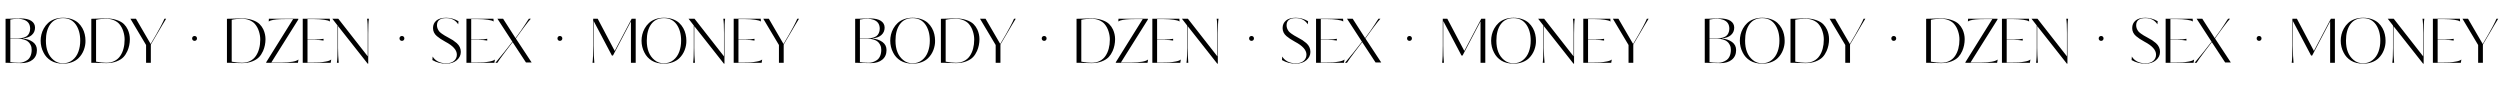
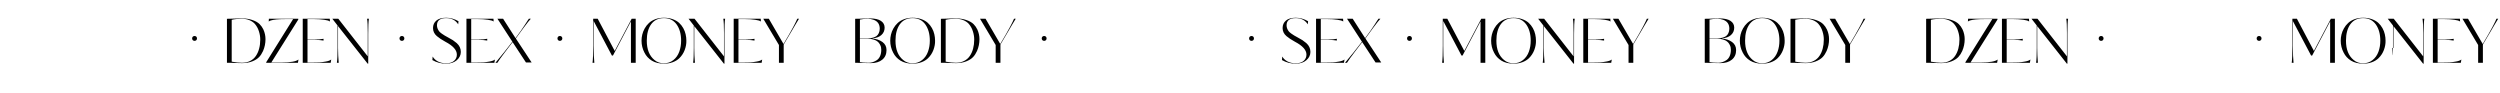
<svg xmlns="http://www.w3.org/2000/svg" width="4099" height="152" viewBox="0 0 4099 152" fill="none">
-   <path d="M49.427 47.1C49.427 39.7 46.027 34.8 39.227 32.4C36.094 31.333 33.094 30.8 30.227 30.8C25.094 30.8 20.66 31.233 16.927 32.1V62.8H31.527C33.86 62.8 36.327 62.4 38.927 61.6C40.794 61 42.494 60.2 44.027 59.2C45.56 58.133 46.827 56.533 47.827 54.4C48.894 52.2 49.427 49.767 49.427 47.1ZM51.927 81.7C51.927 80.233 51.794 78.8 51.527 77.4C51.26 76 50.627 74.433 49.627 72.7C48.694 70.9 47.427 69.367 45.827 68.1C44.294 66.767 42.094 65.667 39.227 64.8C36.36 63.867 33.027 63.4 29.227 63.4H16.927V101.8C20.194 102.533 25.06 102.9 31.527 102.9C35.927 102.9 40.26 101.5 44.527 98.7C46.794 97.233 48.594 95.033 49.927 92.1C51.26 89.1 51.927 85.633 51.927 81.7ZM13.127 103H9.127V30.8L15.427 30.7C17.227 30.7 20.194 30.6 24.327 30.4C29.794 30.267 32.727 30.2 33.127 30.2C41.394 30.2 47.494 31.567 51.427 34.3C55.427 36.967 57.427 40.667 57.427 45.4C57.427 50.267 55.627 54.3 52.027 57.5C48.494 60.633 43.627 62.433 37.427 62.9V63.2C43.894 63.733 49.394 65.633 53.927 68.9C58.327 72.167 60.527 76.567 60.527 82.1C60.527 88.767 58.227 94 53.627 97.8C49.027 101.6 42.827 103.5 35.027 103.5C33.627 103.5 29.927 103.433 23.927 103.3C19.327 103.1 15.727 103 13.127 103ZM140.145 66.7C140.278 71.633 139.378 76.7 137.445 81.9C135.512 87.033 132.578 91.533 128.645 95.4C125.845 98.133 122.245 100.333 117.845 102C113.445 103.6 108.612 104.4 103.345 104.4C95.412 104.333 88.778 102.667 83.445 99.4C78.112 96.067 74.112 91.7 71.445 86.3C68.245 80.233 66.645 73.7 66.645 66.7C66.645 63.367 67.045 60.033 67.845 56.7C68.645 53.3 69.978 49.933 71.845 46.6C73.712 43.267 76.012 40.333 78.745 37.8C81.478 35.2 84.945 33.1 89.145 31.5C93.412 29.9 98.145 29.1 103.345 29.1C108.612 29.1 113.378 29.867 117.645 31.4C121.912 32.933 125.412 34.933 128.145 37.4C130.878 39.867 133.178 42.767 135.045 46.1C136.912 49.433 138.212 52.8 138.945 56.2C139.745 59.6 140.145 63.1 140.145 66.7ZM131.545 66.7C131.545 55.833 129.078 46.933 124.145 40C119.145 33.133 112.212 29.7 103.345 29.7C94.345 29.7 87.412 33 82.545 39.6C77.678 46.267 75.245 55.3 75.245 66.7C75.245 80.967 79.445 91.533 87.845 98.4C92.112 102 97.278 103.8 103.345 103.8C109.212 103.8 114.345 102.067 118.745 98.6C123.212 95.067 126.478 90.433 128.545 84.7C130.545 79.167 131.545 73.167 131.545 66.7ZM204.313 65.1C204.38 60.767 203.68 56.267 202.213 51.6C200.813 46.933 198.58 42.8 195.513 39.2C193.246 36.667 190.28 34.633 186.613 33.1C183.013 31.567 179.013 30.8 174.613 30.8C167.546 30.8 161.846 31.367 157.513 32.5V101.1C163.713 102.3 169.313 102.9 174.313 102.9C179.446 102.9 183.946 101.9 187.813 99.9C191.746 97.9 194.88 95.133 197.213 91.6C199.613 88.067 201.38 84.067 202.513 79.6C203.713 75.133 204.313 70.3 204.313 65.1ZM156.713 103H149.713V30.8L154.913 30.7C156.246 30.7 159.346 30.6 164.213 30.4C170.746 30.267 174.213 30.2 174.613 30.2C180.88 30.2 186.546 31.1 191.613 32.9C196.68 34.633 200.58 36.867 203.313 39.6C205.846 42.133 207.913 45.1 209.513 48.5C211.78 53.567 212.913 58.8 212.913 64.2C212.913 71 211.58 77.467 208.913 83.6C207.18 87.467 205.046 90.767 202.513 93.5C199.713 96.433 195.88 98.833 191.013 100.7C186.146 102.567 180.68 103.5 174.613 103.5C174.28 103.5 171.18 103.433 165.313 103.3C160.913 103.1 158.046 103 156.713 103ZM262.711 44.7C262.777 44.567 263.544 43.1 265.011 40.3L267.811 34.7C268.077 34.1 268.411 33.333 268.811 32.4C269.277 31.467 269.544 30.9 269.611 30.7H272.411L266.311 40.8L256.911 56.8L247.311 73V103H239.511V73.8L213.811 30.7H222.911L247.011 72.1L256.111 56.6C258.777 52.067 260.977 48.1 262.711 44.7Z" fill="black" />
  <path d="M426.702 65.1C426.768 60.767 426.068 56.267 424.602 51.6C423.202 46.933 420.968 42.8 417.902 39.2C415.635 36.667 412.668 34.633 409.002 33.1C405.402 31.567 401.402 30.8 397.002 30.8C389.935 30.8 384.235 31.367 379.902 32.5V101.1C386.102 102.3 391.702 102.9 396.702 102.9C401.835 102.9 406.335 101.9 410.202 99.9C414.135 97.9 417.268 95.133 419.602 91.6C422.002 88.067 423.768 84.067 424.902 79.6C426.102 75.133 426.702 70.3 426.702 65.1ZM379.102 103H372.102V30.8L377.302 30.7C378.635 30.7 381.735 30.6 386.602 30.4C393.135 30.267 396.602 30.2 397.002 30.2C403.268 30.2 408.935 31.1 414.002 32.9C419.068 34.633 422.968 36.867 425.702 39.6C428.235 42.133 430.302 45.1 431.902 48.5C434.168 53.567 435.302 58.8 435.302 64.2C435.302 71 433.968 77.467 431.302 83.6C429.568 87.467 427.435 90.767 424.902 93.5C422.102 96.433 418.268 98.833 413.402 100.7C408.535 102.567 403.068 103.5 397.002 103.5C396.668 103.5 393.568 103.433 387.702 103.3C383.302 103.1 380.435 103 379.102 103ZM489.08 32L444.88 102.4H462.38C476.38 102.4 485.38 100.8 489.38 97.6L488.48 103H436.48V102L480.58 31.3H467.68C456.48 31.3 448.58 32.067 443.98 33.6C442.38 34.133 441.247 34.7 440.58 35.3L440.88 30.7H489.08V32ZM530.479 63.6V66.5C526.279 65.767 521.579 65.4 516.379 65.4H504.179V102.4H512.879C516.412 102.4 520.046 102.333 523.779 102.2C526.846 102.067 530.312 101.633 534.179 100.9C538.179 100.233 541.146 99.133 543.079 97.6L542.179 103H496.379V30.7H540.679L540.979 35.3C539.446 34.033 536.279 33.067 531.479 32.4C526.346 31.667 521.012 31.3 515.479 31.3H504.179V64.8H516.379C521.846 64.8 526.546 64.4 530.479 63.6ZM601.852 30.7H604.852C604.118 35.433 603.752 43.867 603.752 56V104.4H602.852L554.252 42.8V78.6C554.252 86.4 554.618 94.533 555.352 103H552.352C553.085 98.267 553.452 90.133 553.452 78.6V41.8L544.852 30.7H554.652L602.952 92.4V53C602.952 42.333 602.585 34.9 601.852 30.7Z" fill="black" />
  <path d="M755.563 85.1C755.563 90.367 753.363 94.9 748.963 98.7C744.563 102.5 738.763 104.4 731.563 104.4C723.23 104.4 715.697 102.433 708.963 98.5L709.363 92.7C711.297 96.033 714.197 98.733 718.063 100.8C721.93 102.8 726.43 103.8 731.563 103.8C737.097 103.8 741.397 102.467 744.463 99.8C747.53 97.133 749.063 93.7 749.063 89.5C749.063 82.033 742.763 75 730.163 68.4C724.297 65.2 719.663 62.133 716.263 59.2C712.063 55.6 709.963 51.2 709.963 46C709.963 40.933 711.763 36.867 715.363 33.8C718.963 30.667 724.363 29.1 731.563 29.1C738.43 29.1 745.163 31 751.763 34.8L751.263 39.9C746.997 33.1 740.43 29.7 731.563 29.7C721.497 29.7 716.463 33.633 716.463 41.5C716.463 44.9 717.63 48.167 719.963 51.3C720.963 52.5 722.397 53.767 724.263 55.1C725.797 56.233 727.363 57.267 728.963 58.2C729.497 58.533 731.463 59.633 734.863 61.5C737.93 63.167 740.497 64.633 742.563 65.9C744.43 67.167 746.53 68.767 748.863 70.7C753.33 74.7 755.563 79.5 755.563 85.1ZM798.885 63.6V66.5C794.685 65.767 789.985 65.4 784.785 65.4H772.585V102.4H781.285C784.818 102.4 788.452 102.333 792.185 102.2C795.252 102.067 798.718 101.633 802.585 100.9C806.585 100.233 809.552 99.133 811.485 97.6L810.585 103H764.785V30.7H809.085L809.385 35.3C807.852 34.033 804.685 33.067 799.885 32.4C794.752 31.667 789.418 31.3 783.885 31.3H772.585V64.8H784.785C790.252 64.8 794.952 64.4 798.885 63.6ZM858.858 45.1C856.658 48.1 854.391 51.2 852.058 54.4C849.791 57.6 848.191 59.8 847.258 61C846.391 62.2 845.891 62.9 845.758 63.1L871.658 102.4H862.358L840.458 69.1L829.258 83.8C822.324 92.867 817.724 99.267 815.458 103H812.258C812.724 102.533 817.524 96.7 826.658 85.5L840.058 68.4L815.558 30.7H824.858L845.258 62.5C851.858 53.633 857.058 46.233 860.858 40.3C862.524 37.7 863.691 35.9 864.358 34.9C864.758 34.3 865.124 33.733 865.458 33.2C865.858 32.667 866.158 32.267 866.358 32C866.558 31.667 866.724 31.367 866.858 31.1L867.158 30.7H870.358C868.424 32.633 864.591 37.433 858.858 45.1Z" fill="black" />
  <path d="M1042.29 30.7V103H1034.49V35L1004.99 91.1H1003.29L973.39 34.5V74.9C973.39 87.233 973.757 96.6 974.49 103H971.49C972.224 97.867 972.59 88.467 972.59 74.8V30.7H979.99L1007.89 83.5L1035.69 30.7H1042.29ZM1125.36 66.7C1125.49 71.633 1124.59 76.7 1122.66 81.9C1120.73 87.033 1117.79 91.533 1113.86 95.4C1111.06 98.133 1107.46 100.333 1103.06 102C1098.66 103.6 1093.83 104.4 1088.56 104.4C1080.63 104.333 1073.99 102.667 1068.66 99.4C1063.33 96.067 1059.33 91.7 1056.66 86.3C1053.46 80.233 1051.86 73.7 1051.86 66.7C1051.86 63.367 1052.26 60.033 1053.06 56.7C1053.86 53.3 1055.19 49.933 1057.06 46.6C1058.93 43.267 1061.23 40.333 1063.96 37.8C1066.69 35.2 1070.16 33.1 1074.36 31.5C1078.63 29.9 1083.36 29.1 1088.56 29.1C1093.83 29.1 1098.59 29.867 1102.86 31.4C1107.13 32.933 1110.63 34.933 1113.36 37.4C1116.09 39.867 1118.39 42.767 1120.26 46.1C1122.13 49.433 1123.43 52.8 1124.16 56.2C1124.96 59.6 1125.36 63.1 1125.36 66.7ZM1116.76 66.7C1116.76 55.833 1114.29 46.933 1109.36 40C1104.36 33.133 1097.43 29.7 1088.56 29.7C1079.56 29.7 1072.63 33 1067.76 39.6C1062.89 46.267 1060.46 55.3 1060.46 66.7C1060.46 80.967 1064.66 91.533 1073.06 98.4C1077.33 102 1082.49 103.8 1088.56 103.8C1094.43 103.8 1099.56 102.067 1103.96 98.6C1108.43 95.067 1111.69 90.433 1113.76 84.7C1115.76 79.167 1116.76 73.167 1116.76 66.7ZM1185.93 30.7H1188.93C1188.19 35.433 1187.83 43.867 1187.83 56V104.4H1186.93L1138.33 42.8V78.6C1138.33 86.4 1138.69 94.533 1139.43 103H1136.43C1137.16 98.267 1137.53 90.133 1137.53 78.6V41.8L1128.93 30.7H1138.73L1187.03 92.4V53C1187.03 42.333 1186.66 34.9 1185.93 30.7ZM1237.07 63.6V66.5C1232.87 65.767 1228.17 65.4 1222.97 65.4H1210.77V102.4H1219.47C1223.01 102.4 1226.64 102.333 1230.37 102.2C1233.44 102.067 1236.91 101.633 1240.77 100.9C1244.77 100.233 1247.74 99.133 1249.67 97.6L1248.77 103H1202.97V30.7H1247.27L1247.57 35.3C1246.04 34.033 1242.87 33.067 1238.07 32.4C1232.94 31.667 1227.61 31.3 1222.07 31.3H1210.77V64.8H1222.97C1228.44 64.8 1233.14 64.4 1237.07 63.6ZM1300.35 44.7C1300.41 44.567 1301.18 43.1 1302.65 40.3L1305.45 34.7C1305.71 34.1 1306.05 33.333 1306.45 32.4C1306.91 31.467 1307.18 30.9 1307.25 30.7H1310.05L1303.95 40.8L1294.55 56.8L1284.95 73V103H1277.15V73.8L1251.45 30.7H1260.55L1284.65 72.1L1293.75 56.6C1296.41 52.067 1298.61 48.1 1300.35 44.7Z" fill="black" />
  <circle cx="319" cy="63" r="4" fill="black" />
  <circle cx="659" cy="63" r="4" fill="black" />
  <circle cx="918" cy="63" r="4" fill="black" />
  <path d="M1442.43 47.1C1442.43 39.7 1439.03 34.8 1432.23 32.4C1429.09 31.333 1426.09 30.8 1423.23 30.8C1418.09 30.8 1413.66 31.233 1409.93 32.1V62.8H1424.53C1426.86 62.8 1429.33 62.4 1431.93 61.6C1433.79 61 1435.49 60.2 1437.03 59.2C1438.56 58.133 1439.83 56.533 1440.83 54.4C1441.89 52.2 1442.43 49.767 1442.43 47.1ZM1444.93 81.7C1444.93 80.233 1444.79 78.8 1444.53 77.4C1444.26 76 1443.63 74.433 1442.63 72.7C1441.69 70.9 1440.43 69.367 1438.83 68.1C1437.29 66.767 1435.09 65.667 1432.23 64.8C1429.36 63.867 1426.03 63.4 1422.23 63.4H1409.93V101.8C1413.19 102.533 1418.06 102.9 1424.53 102.9C1428.93 102.9 1433.26 101.5 1437.53 98.7C1439.79 97.233 1441.59 95.033 1442.93 92.1C1444.26 89.1 1444.93 85.633 1444.93 81.7ZM1406.13 103H1402.13V30.8L1408.43 30.7C1410.23 30.7 1413.19 30.6 1417.33 30.4C1422.79 30.267 1425.73 30.2 1426.13 30.2C1434.39 30.2 1440.49 31.567 1444.43 34.3C1448.43 36.967 1450.43 40.667 1450.43 45.4C1450.43 50.267 1448.63 54.3 1445.03 57.5C1441.49 60.633 1436.63 62.433 1430.43 62.9V63.2C1436.89 63.733 1442.39 65.633 1446.93 68.9C1451.33 72.167 1453.53 76.567 1453.53 82.1C1453.53 88.767 1451.23 94 1446.63 97.8C1442.03 101.6 1435.83 103.5 1428.03 103.5C1426.63 103.5 1422.93 103.433 1416.93 103.3C1412.33 103.1 1408.73 103 1406.13 103ZM1533.14 66.7C1533.28 71.633 1532.38 76.7 1530.44 81.9C1528.51 87.033 1525.58 91.533 1521.64 95.4C1518.84 98.133 1515.24 100.333 1510.84 102C1506.44 103.6 1501.61 104.4 1496.34 104.4C1488.41 104.333 1481.78 102.667 1476.44 99.4C1471.11 96.067 1467.11 91.7 1464.44 86.3C1461.24 80.233 1459.64 73.7 1459.64 66.7C1459.64 63.367 1460.04 60.033 1460.84 56.7C1461.64 53.3 1462.98 49.933 1464.84 46.6C1466.71 43.267 1469.01 40.333 1471.74 37.8C1474.48 35.2 1477.94 33.1 1482.14 31.5C1486.41 29.9 1491.14 29.1 1496.34 29.1C1501.61 29.1 1506.38 29.867 1510.64 31.4C1514.91 32.933 1518.41 34.933 1521.14 37.4C1523.88 39.867 1526.18 42.767 1528.04 46.1C1529.91 49.433 1531.21 52.8 1531.94 56.2C1532.74 59.6 1533.14 63.1 1533.14 66.7ZM1524.54 66.7C1524.54 55.833 1522.08 46.933 1517.14 40C1512.14 33.133 1505.21 29.7 1496.34 29.7C1487.34 29.7 1480.41 33 1475.54 39.6C1470.68 46.267 1468.24 55.3 1468.24 66.7C1468.24 80.967 1472.44 91.533 1480.84 98.4C1485.11 102 1490.28 103.8 1496.34 103.8C1502.21 103.8 1507.34 102.067 1511.74 98.6C1516.21 95.067 1519.48 90.433 1521.54 84.7C1523.54 79.167 1524.54 73.167 1524.54 66.7ZM1597.31 65.1C1597.38 60.767 1596.68 56.267 1595.21 51.6C1593.81 46.933 1591.58 42.8 1588.51 39.2C1586.25 36.667 1583.28 34.633 1579.61 33.1C1576.01 31.567 1572.01 30.8 1567.61 30.8C1560.55 30.8 1554.85 31.367 1550.51 32.5V101.1C1556.71 102.3 1562.31 102.9 1567.31 102.9C1572.45 102.9 1576.95 101.9 1580.81 99.9C1584.75 97.9 1587.88 95.133 1590.21 91.6C1592.61 88.067 1594.38 84.067 1595.51 79.6C1596.71 75.133 1597.31 70.3 1597.31 65.1ZM1549.71 103H1542.71V30.8L1547.91 30.7C1549.25 30.7 1552.35 30.6 1557.21 30.4C1563.75 30.267 1567.21 30.2 1567.61 30.2C1573.88 30.2 1579.55 31.1 1584.61 32.9C1589.68 34.633 1593.58 36.867 1596.31 39.6C1598.85 42.133 1600.91 45.1 1602.51 48.5C1604.78 53.567 1605.91 58.8 1605.91 64.2C1605.91 71 1604.58 77.467 1601.91 83.6C1600.18 87.467 1598.05 90.767 1595.51 93.5C1592.71 96.433 1588.88 98.833 1584.01 100.7C1579.15 102.567 1573.68 103.5 1567.61 103.5C1567.28 103.5 1564.18 103.433 1558.31 103.3C1553.91 103.1 1551.05 103 1549.71 103ZM1655.71 44.7C1655.78 44.567 1656.54 43.1 1658.01 40.3L1660.81 34.7C1661.08 34.1 1661.41 33.333 1661.81 32.4C1662.28 31.467 1662.54 30.9 1662.61 30.7H1665.41L1659.31 40.8L1649.91 56.8L1640.31 73V103H1632.51V73.8L1606.81 30.7H1615.91L1640.01 72.1L1649.11 56.6C1651.78 52.067 1653.98 48.1 1655.71 44.7Z" fill="black" />
-   <path d="M1819.7 65.1C1819.77 60.767 1819.07 56.267 1817.6 51.6C1816.2 46.933 1813.97 42.8 1810.9 39.2C1808.63 36.667 1805.67 34.633 1802 33.1C1798.4 31.567 1794.4 30.8 1790 30.8C1782.93 30.8 1777.23 31.367 1772.9 32.5V101.1C1779.1 102.3 1784.7 102.9 1789.7 102.9C1794.83 102.9 1799.33 101.9 1803.2 99.9C1807.13 97.9 1810.27 95.133 1812.6 91.6C1815 88.067 1816.77 84.067 1817.9 79.6C1819.1 75.133 1819.7 70.3 1819.7 65.1ZM1772.1 103H1765.1V30.8L1770.3 30.7C1771.63 30.7 1774.73 30.6 1779.6 30.4C1786.13 30.267 1789.6 30.2 1790 30.2C1796.27 30.2 1801.93 31.1 1807 32.9C1812.07 34.633 1815.97 36.867 1818.7 39.6C1821.23 42.133 1823.3 45.1 1824.9 48.5C1827.17 53.567 1828.3 58.8 1828.3 64.2C1828.3 71 1826.97 77.467 1824.3 83.6C1822.57 87.467 1820.43 90.767 1817.9 93.5C1815.1 96.433 1811.27 98.833 1806.4 100.7C1801.53 102.567 1796.07 103.5 1790 103.5C1789.67 103.5 1786.57 103.433 1780.7 103.3C1776.3 103.1 1773.43 103 1772.1 103ZM1882.08 32L1837.88 102.4H1855.38C1869.38 102.4 1878.38 100.8 1882.38 97.6L1881.48 103H1829.48V102L1873.58 31.3H1860.68C1849.48 31.3 1841.58 32.067 1836.98 33.6C1835.38 34.133 1834.25 34.7 1833.58 35.3L1833.88 30.7H1882.08V32ZM1923.48 63.6V66.5C1919.28 65.767 1914.58 65.4 1909.38 65.4H1897.18V102.4H1905.88C1909.41 102.4 1913.05 102.333 1916.78 102.2C1919.85 102.067 1923.31 101.633 1927.18 100.9C1931.18 100.233 1934.15 99.133 1936.08 97.6L1935.18 103H1889.38V30.7H1933.68L1933.98 35.3C1932.45 34.033 1929.28 33.067 1924.48 32.4C1919.35 31.667 1914.01 31.3 1908.48 31.3H1897.18V64.8H1909.38C1914.85 64.8 1919.55 64.4 1923.48 63.6ZM1994.85 30.7H1997.85C1997.12 35.433 1996.75 43.867 1996.75 56V104.4H1995.85L1947.25 42.8V78.6C1947.25 86.4 1947.62 94.533 1948.35 103H1945.35C1946.08 98.267 1946.45 90.133 1946.45 78.6V41.8L1937.85 30.7H1947.65L1995.95 92.4V53C1995.95 42.333 1995.58 34.9 1994.85 30.7Z" fill="black" />
  <path d="M2148.56 85.1C2148.56 90.367 2146.36 94.9 2141.96 98.7C2137.56 102.5 2131.76 104.4 2124.56 104.4C2116.23 104.4 2108.7 102.433 2101.96 98.5L2102.36 92.7C2104.3 96.033 2107.2 98.733 2111.06 100.8C2114.93 102.8 2119.43 103.8 2124.56 103.8C2130.1 103.8 2134.4 102.467 2137.46 99.8C2140.53 97.133 2142.06 93.7 2142.06 89.5C2142.06 82.033 2135.76 75 2123.16 68.4C2117.3 65.2 2112.66 62.133 2109.26 59.2C2105.06 55.6 2102.96 51.2 2102.96 46C2102.96 40.933 2104.76 36.867 2108.36 33.8C2111.96 30.667 2117.36 29.1 2124.56 29.1C2131.43 29.1 2138.16 31 2144.76 34.8L2144.26 39.9C2140 33.1 2133.43 29.7 2124.56 29.7C2114.5 29.7 2109.46 33.633 2109.46 41.5C2109.46 44.9 2110.63 48.167 2112.96 51.3C2113.96 52.5 2115.4 53.767 2117.26 55.1C2118.8 56.233 2120.36 57.267 2121.96 58.2C2122.5 58.533 2124.46 59.633 2127.86 61.5C2130.93 63.167 2133.5 64.633 2135.56 65.9C2137.43 67.167 2139.53 68.767 2141.86 70.7C2146.33 74.7 2148.56 79.5 2148.56 85.1ZM2191.89 63.6V66.5C2187.69 65.767 2182.99 65.4 2177.79 65.4H2165.59V102.4H2174.29C2177.82 102.4 2181.45 102.333 2185.19 102.2C2188.25 102.067 2191.72 101.633 2195.59 100.9C2199.59 100.233 2202.55 99.133 2204.49 97.6L2203.59 103H2157.79V30.7H2202.09L2202.39 35.3C2200.85 34.033 2197.69 33.067 2192.89 32.4C2187.75 31.667 2182.42 31.3 2176.89 31.3H2165.59V64.8H2177.79C2183.25 64.8 2187.95 64.4 2191.89 63.6ZM2251.86 45.1C2249.66 48.1 2247.39 51.2 2245.06 54.4C2242.79 57.6 2241.19 59.8 2240.26 61C2239.39 62.2 2238.89 62.9 2238.76 63.1L2264.66 102.4H2255.36L2233.46 69.1L2222.26 83.8C2215.32 92.867 2210.72 99.267 2208.46 103H2205.26C2205.72 102.533 2210.52 96.7 2219.66 85.5L2233.06 68.4L2208.56 30.7H2217.86L2238.26 62.5C2244.86 53.633 2250.06 46.233 2253.86 40.3C2255.52 37.7 2256.69 35.9 2257.36 34.9C2257.76 34.3 2258.12 33.733 2258.46 33.2C2258.86 32.667 2259.16 32.267 2259.36 32C2259.56 31.667 2259.72 31.367 2259.86 31.1L2260.16 30.7H2263.36C2261.42 32.633 2257.59 37.433 2251.86 45.1Z" fill="black" />
  <path d="M2435.29 30.7V103H2427.49V35L2397.99 91.1H2396.29L2366.39 34.5V74.9C2366.39 87.233 2366.76 96.6 2367.49 103H2364.49C2365.22 97.867 2365.59 88.467 2365.59 74.8V30.7H2372.99L2400.89 83.5L2428.69 30.7H2435.29ZM2518.36 66.7C2518.49 71.633 2517.59 76.7 2515.66 81.9C2513.73 87.033 2510.79 91.533 2506.86 95.4C2504.06 98.133 2500.46 100.333 2496.06 102C2491.66 103.6 2486.83 104.4 2481.56 104.4C2473.63 104.333 2466.99 102.667 2461.66 99.4C2456.33 96.067 2452.33 91.7 2449.66 86.3C2446.46 80.233 2444.86 73.7 2444.86 66.7C2444.86 63.367 2445.26 60.033 2446.06 56.7C2446.86 53.3 2448.19 49.933 2450.06 46.6C2451.93 43.267 2454.23 40.333 2456.96 37.8C2459.69 35.2 2463.16 33.1 2467.36 31.5C2471.63 29.9 2476.36 29.1 2481.56 29.1C2486.83 29.1 2491.59 29.867 2495.86 31.4C2500.13 32.933 2503.63 34.933 2506.36 37.4C2509.09 39.867 2511.39 42.767 2513.26 46.1C2515.13 49.433 2516.43 52.8 2517.16 56.2C2517.96 59.6 2518.36 63.1 2518.36 66.7ZM2509.76 66.7C2509.76 55.833 2507.29 46.933 2502.36 40C2497.36 33.133 2490.43 29.7 2481.56 29.7C2472.56 29.7 2465.63 33 2460.76 39.6C2455.89 46.267 2453.46 55.3 2453.46 66.7C2453.46 80.967 2457.66 91.533 2466.06 98.4C2470.33 102 2475.49 103.8 2481.56 103.8C2487.43 103.8 2492.56 102.067 2496.96 98.6C2501.43 95.067 2504.69 90.433 2506.76 84.7C2508.76 79.167 2509.76 73.167 2509.76 66.7ZM2578.93 30.7H2581.93C2581.19 35.433 2580.83 43.867 2580.83 56V104.4H2579.93L2531.33 42.8V78.6C2531.33 86.4 2531.69 94.533 2532.43 103H2529.43C2530.16 98.267 2530.53 90.133 2530.53 78.6V41.8L2521.93 30.7H2531.73L2580.03 92.4V53C2580.03 42.333 2579.66 34.9 2578.93 30.7ZM2630.07 63.6V66.5C2625.87 65.767 2621.17 65.4 2615.97 65.4H2603.77V102.4H2612.47C2616.01 102.4 2619.64 102.333 2623.37 102.2C2626.44 102.067 2629.91 101.633 2633.77 100.9C2637.77 100.233 2640.74 99.133 2642.67 97.6L2641.77 103H2595.97V30.7H2640.27L2640.57 35.3C2639.04 34.033 2635.87 33.067 2631.07 32.4C2625.94 31.667 2620.61 31.3 2615.07 31.3H2603.77V64.8H2615.97C2621.44 64.8 2626.14 64.4 2630.07 63.6ZM2693.35 44.7C2693.41 44.567 2694.18 43.1 2695.65 40.3L2698.45 34.7C2698.71 34.1 2699.05 33.333 2699.45 32.4C2699.91 31.467 2700.18 30.9 2700.25 30.7H2703.05L2696.95 40.8L2687.55 56.8L2677.95 73V103H2670.15V73.8L2644.45 30.7H2653.55L2677.65 72.1L2686.75 56.6C2689.41 52.067 2691.61 48.1 2693.35 44.7Z" fill="black" />
  <circle cx="1712" cy="63" r="4" fill="black" />
  <circle cx="2052" cy="63" r="4" fill="black" />
  <circle cx="2311" cy="63" r="4" fill="black" />
  <path d="M2835.43 47.1C2835.43 39.7 2832.03 34.8 2825.23 32.4C2822.09 31.333 2819.09 30.8 2816.23 30.8C2811.09 30.8 2806.66 31.233 2802.93 32.1V62.8H2817.53C2819.86 62.8 2822.33 62.4 2824.93 61.6C2826.79 61 2828.49 60.2 2830.03 59.2C2831.56 58.133 2832.83 56.533 2833.83 54.4C2834.89 52.2 2835.43 49.767 2835.43 47.1ZM2837.93 81.7C2837.93 80.233 2837.79 78.8 2837.53 77.4C2837.26 76 2836.63 74.433 2835.63 72.7C2834.69 70.9 2833.43 69.367 2831.83 68.1C2830.29 66.767 2828.09 65.667 2825.23 64.8C2822.36 63.867 2819.03 63.4 2815.23 63.4H2802.93V101.8C2806.19 102.533 2811.06 102.9 2817.53 102.9C2821.93 102.9 2826.26 101.5 2830.53 98.7C2832.79 97.233 2834.59 95.033 2835.93 92.1C2837.26 89.1 2837.93 85.633 2837.93 81.7ZM2799.13 103H2795.13V30.8L2801.43 30.7C2803.23 30.7 2806.19 30.6 2810.33 30.4C2815.79 30.267 2818.73 30.2 2819.13 30.2C2827.39 30.2 2833.49 31.567 2837.43 34.3C2841.43 36.967 2843.43 40.667 2843.43 45.4C2843.43 50.267 2841.63 54.3 2838.03 57.5C2834.49 60.633 2829.63 62.433 2823.43 62.9V63.2C2829.89 63.733 2835.39 65.633 2839.93 68.9C2844.33 72.167 2846.53 76.567 2846.53 82.1C2846.53 88.767 2844.23 94 2839.63 97.8C2835.03 101.6 2828.83 103.5 2821.03 103.5C2819.63 103.5 2815.93 103.433 2809.93 103.3C2805.33 103.1 2801.73 103 2799.13 103ZM2926.14 66.7C2926.28 71.633 2925.38 76.7 2923.44 81.9C2921.51 87.033 2918.58 91.533 2914.64 95.4C2911.84 98.133 2908.24 100.333 2903.84 102C2899.44 103.6 2894.61 104.4 2889.34 104.4C2881.41 104.333 2874.78 102.667 2869.44 99.4C2864.11 96.067 2860.11 91.7 2857.44 86.3C2854.24 80.233 2852.64 73.7 2852.64 66.7C2852.64 63.367 2853.04 60.033 2853.84 56.7C2854.64 53.3 2855.98 49.933 2857.84 46.6C2859.71 43.267 2862.01 40.333 2864.74 37.8C2867.48 35.2 2870.94 33.1 2875.14 31.5C2879.41 29.9 2884.14 29.1 2889.34 29.1C2894.61 29.1 2899.38 29.867 2903.64 31.4C2907.91 32.933 2911.41 34.933 2914.14 37.4C2916.88 39.867 2919.18 42.767 2921.04 46.1C2922.91 49.433 2924.21 52.8 2924.94 56.2C2925.74 59.6 2926.14 63.1 2926.14 66.7ZM2917.54 66.7C2917.54 55.833 2915.08 46.933 2910.14 40C2905.14 33.133 2898.21 29.7 2889.34 29.7C2880.34 29.7 2873.41 33 2868.54 39.6C2863.68 46.267 2861.24 55.3 2861.24 66.7C2861.24 80.967 2865.44 91.533 2873.84 98.4C2878.11 102 2883.28 103.8 2889.34 103.8C2895.21 103.8 2900.34 102.067 2904.74 98.6C2909.21 95.067 2912.48 90.433 2914.54 84.7C2916.54 79.167 2917.54 73.167 2917.54 66.7ZM2990.31 65.1C2990.38 60.767 2989.68 56.267 2988.21 51.6C2986.81 46.933 2984.58 42.8 2981.51 39.2C2979.25 36.667 2976.28 34.633 2972.61 33.1C2969.01 31.567 2965.01 30.8 2960.61 30.8C2953.55 30.8 2947.85 31.367 2943.51 32.5V101.1C2949.71 102.3 2955.31 102.9 2960.31 102.9C2965.45 102.9 2969.95 101.9 2973.81 99.9C2977.75 97.9 2980.88 95.133 2983.21 91.6C2985.61 88.067 2987.38 84.067 2988.51 79.6C2989.71 75.133 2990.31 70.3 2990.31 65.1ZM2942.71 103H2935.71V30.8L2940.91 30.7C2942.25 30.7 2945.35 30.6 2950.21 30.4C2956.75 30.267 2960.21 30.2 2960.61 30.2C2966.88 30.2 2972.55 31.1 2977.61 32.9C2982.68 34.633 2986.58 36.867 2989.31 39.6C2991.85 42.133 2993.91 45.1 2995.51 48.5C2997.78 53.567 2998.91 58.8 2998.91 64.2C2998.91 71 2997.58 77.467 2994.91 83.6C2993.18 87.467 2991.05 90.767 2988.51 93.5C2985.71 96.433 2981.88 98.833 2977.01 100.7C2972.15 102.567 2966.68 103.5 2960.61 103.5C2960.28 103.5 2957.18 103.433 2951.31 103.3C2946.91 103.1 2944.05 103 2942.71 103ZM3048.71 44.7C3048.78 44.567 3049.54 43.1 3051.01 40.3L3053.81 34.7C3054.08 34.1 3054.41 33.333 3054.81 32.4C3055.28 31.467 3055.54 30.9 3055.61 30.7H3058.41L3052.31 40.8L3042.91 56.8L3033.31 73V103H3025.51V73.8L2999.81 30.7H3008.91L3033.01 72.1L3042.11 56.6C3044.78 52.067 3046.98 48.1 3048.71 44.7Z" fill="black" />
  <path d="M3212.7 65.1C3212.77 60.767 3212.07 56.267 3210.6 51.6C3209.2 46.933 3206.97 42.8 3203.9 39.2C3201.63 36.667 3198.67 34.633 3195 33.1C3191.4 31.567 3187.4 30.8 3183 30.8C3175.93 30.8 3170.23 31.367 3165.9 32.5V101.1C3172.1 102.3 3177.7 102.9 3182.7 102.9C3187.83 102.9 3192.33 101.9 3196.2 99.9C3200.13 97.9 3203.27 95.133 3205.6 91.6C3208 88.067 3209.77 84.067 3210.9 79.6C3212.1 75.133 3212.7 70.3 3212.7 65.1ZM3165.1 103H3158.1V30.8L3163.3 30.7C3164.63 30.7 3167.73 30.6 3172.6 30.4C3179.13 30.267 3182.6 30.2 3183 30.2C3189.27 30.2 3194.93 31.1 3200 32.9C3205.07 34.633 3208.97 36.867 3211.7 39.6C3214.23 42.133 3216.3 45.1 3217.9 48.5C3220.17 53.567 3221.3 58.8 3221.3 64.2C3221.3 71 3219.97 77.467 3217.3 83.6C3215.57 87.467 3213.43 90.767 3210.9 93.5C3208.1 96.433 3204.27 98.833 3199.4 100.7C3194.53 102.567 3189.07 103.5 3183 103.5C3182.67 103.5 3179.57 103.433 3173.7 103.3C3169.3 103.1 3166.43 103 3165.1 103ZM3275.08 32L3230.88 102.4H3248.38C3262.38 102.4 3271.38 100.8 3275.38 97.6L3274.48 103H3222.48V102L3266.58 31.3H3253.68C3242.48 31.3 3234.58 32.067 3229.98 33.6C3228.38 34.133 3227.25 34.7 3226.58 35.3L3226.88 30.7H3275.08V32ZM3316.48 63.6V66.5C3312.28 65.767 3307.58 65.4 3302.38 65.4H3290.18V102.4H3298.88C3302.41 102.4 3306.05 102.333 3309.78 102.2C3312.85 102.067 3316.31 101.633 3320.18 100.9C3324.18 100.233 3327.15 99.133 3329.08 97.6L3328.18 103H3282.38V30.7H3326.68L3326.98 35.3C3325.45 34.033 3322.28 33.067 3317.48 32.4C3312.35 31.667 3307.01 31.3 3301.48 31.3H3290.18V64.8H3302.38C3307.85 64.8 3312.55 64.4 3316.48 63.6ZM3387.85 30.7H3390.85C3390.12 35.433 3389.75 43.867 3389.75 56V104.4H3388.85L3340.25 42.8V78.6C3340.25 86.4 3340.62 94.533 3341.35 103H3338.35C3339.08 98.267 3339.45 90.133 3339.45 78.6V41.8L3330.85 30.7H3340.65L3388.95 92.4V53C3388.95 42.333 3388.58 34.9 3387.85 30.7Z" fill="black" />
-   <path d="M3541.56 85.1C3541.56 90.367 3539.36 94.9 3534.96 98.7C3530.56 102.5 3524.76 104.4 3517.56 104.4C3509.23 104.4 3501.7 102.433 3494.96 98.5L3495.36 92.7C3497.3 96.033 3500.2 98.733 3504.06 100.8C3507.93 102.8 3512.43 103.8 3517.56 103.8C3523.1 103.8 3527.4 102.467 3530.46 99.8C3533.53 97.133 3535.06 93.7 3535.06 89.5C3535.06 82.033 3528.76 75 3516.16 68.4C3510.3 65.2 3505.66 62.133 3502.26 59.2C3498.06 55.6 3495.96 51.2 3495.96 46C3495.96 40.933 3497.76 36.867 3501.36 33.8C3504.96 30.667 3510.36 29.1 3517.56 29.1C3524.43 29.1 3531.16 31 3537.76 34.8L3537.26 39.9C3533 33.1 3526.43 29.7 3517.56 29.7C3507.5 29.7 3502.46 33.633 3502.46 41.5C3502.46 44.9 3503.63 48.167 3505.96 51.3C3506.96 52.5 3508.4 53.767 3510.26 55.1C3511.8 56.233 3513.36 57.267 3514.96 58.2C3515.5 58.533 3517.46 59.633 3520.86 61.5C3523.93 63.167 3526.5 64.633 3528.56 65.9C3530.43 67.167 3532.53 68.767 3534.86 70.7C3539.33 74.7 3541.56 79.5 3541.56 85.1ZM3584.89 63.6V66.5C3580.69 65.767 3575.99 65.4 3570.79 65.4H3558.59V102.4H3567.29C3570.82 102.4 3574.45 102.333 3578.19 102.2C3581.25 102.067 3584.72 101.633 3588.59 100.9C3592.59 100.233 3595.55 99.133 3597.49 97.6L3596.59 103H3550.79V30.7H3595.09L3595.39 35.3C3593.85 34.033 3590.69 33.067 3585.89 32.4C3580.75 31.667 3575.42 31.3 3569.89 31.3H3558.59V64.8H3570.79C3576.25 64.8 3580.95 64.4 3584.89 63.6ZM3644.86 45.1C3642.66 48.1 3640.39 51.2 3638.06 54.4C3635.79 57.6 3634.19 59.8 3633.26 61C3632.39 62.2 3631.89 62.9 3631.76 63.1L3657.66 102.4H3648.36L3626.46 69.1L3615.26 83.8C3608.32 92.867 3603.72 99.267 3601.46 103H3598.26C3598.72 102.533 3603.52 96.7 3612.66 85.5L3626.06 68.4L3601.56 30.7H3610.86L3631.26 62.5C3637.86 53.633 3643.06 46.233 3646.86 40.3C3648.52 37.7 3649.69 35.9 3650.36 34.9C3650.76 34.3 3651.12 33.733 3651.46 33.2C3651.86 32.667 3652.16 32.267 3652.36 32C3652.56 31.667 3652.72 31.367 3652.86 31.1L3653.16 30.7H3656.36C3654.42 32.633 3650.59 37.433 3644.86 45.1Z" fill="black" />
-   <path d="M3828.29 30.7V103H3820.49V35L3790.99 91.1H3789.29L3759.39 34.5V74.9C3759.39 87.233 3759.76 96.6 3760.49 103H3757.49C3758.22 97.867 3758.59 88.467 3758.59 74.8V30.7H3765.99L3793.89 83.5L3821.69 30.7H3828.29ZM3911.36 66.7C3911.49 71.633 3910.59 76.7 3908.66 81.9C3906.73 87.033 3903.79 91.533 3899.86 95.4C3897.06 98.133 3893.46 100.333 3889.06 102C3884.66 103.6 3879.83 104.4 3874.56 104.4C3866.63 104.333 3859.99 102.667 3854.66 99.4C3849.33 96.067 3845.33 91.7 3842.66 86.3C3839.46 80.233 3837.86 73.7 3837.86 66.7C3837.86 63.367 3838.26 60.033 3839.06 56.7C3839.86 53.3 3841.19 49.933 3843.06 46.6C3844.93 43.267 3847.23 40.333 3849.96 37.8C3852.69 35.2 3856.16 33.1 3860.36 31.5C3864.63 29.9 3869.36 29.1 3874.56 29.1C3879.83 29.1 3884.59 29.867 3888.86 31.4C3893.13 32.933 3896.63 34.933 3899.36 37.4C3902.09 39.867 3904.39 42.767 3906.26 46.1C3908.13 49.433 3909.43 52.8 3910.16 56.2C3910.96 59.6 3911.36 63.1 3911.36 66.7ZM3902.76 66.7C3902.76 55.833 3900.29 46.933 3895.36 40C3890.36 33.133 3883.43 29.7 3874.56 29.7C3865.56 29.7 3858.63 33 3853.76 39.6C3848.89 46.267 3846.46 55.3 3846.46 66.7C3846.46 80.967 3850.66 91.533 3859.06 98.4C3863.33 102 3868.49 103.8 3874.56 103.8C3880.43 103.8 3885.56 102.067 3889.96 98.6C3894.43 95.067 3897.69 90.433 3899.76 84.7C3901.76 79.167 3902.76 73.167 3902.76 66.7ZM3971.93 30.7H3974.93C3974.19 35.433 3973.83 43.867 3973.83 56V104.4H3972.93L3924.33 42.8V78.6C3924.33 86.4 3924.69 94.533 3925.43 103H3922.43C3923.16 98.267 3923.53 90.133 3923.53 78.6V41.8L3914.93 30.7H3924.73L3973.03 92.4V53C3973.03 42.333 3972.66 34.9 3971.93 30.7ZM4023.07 63.6V66.5C4018.87 65.767 4014.17 65.4 4008.97 65.4H3996.77V102.4H4005.47C4009.01 102.4 4012.64 102.333 4016.37 102.2C4019.44 102.067 4022.91 101.633 4026.77 100.9C4030.77 100.233 4033.74 99.133 4035.67 97.6L4034.77 103H3988.97V30.7H4033.27L4033.57 35.3C4032.04 34.033 4028.87 33.067 4024.07 32.4C4018.94 31.667 4013.61 31.3 4008.07 31.3H3996.77V64.8H4008.97C4014.44 64.8 4019.14 64.4 4023.07 63.6ZM4086.35 44.7C4086.41 44.567 4087.18 43.1 4088.65 40.3L4091.45 34.7C4091.71 34.1 4092.05 33.333 4092.45 32.4C4092.91 31.467 4093.18 30.9 4093.25 30.7H4096.05L4089.95 40.8L4080.55 56.8L4070.95 73V103H4063.15V73.8L4037.45 30.7H4046.55L4070.65 72.1L4079.75 56.6C4082.41 52.067 4084.61 48.1 4086.35 44.7Z" fill="black" />
-   <circle cx="3105" cy="63" r="4" fill="black" />
+   <path d="M3828.29 30.7V103H3820.49V35L3790.99 91.1H3789.29L3759.39 34.5V74.9C3759.39 87.233 3759.76 96.6 3760.49 103H3757.49C3758.22 97.867 3758.59 88.467 3758.59 74.8V30.7H3765.99L3793.89 83.5L3821.69 30.7H3828.29ZM3911.36 66.7C3911.49 71.633 3910.59 76.7 3908.66 81.9C3906.73 87.033 3903.79 91.533 3899.86 95.4C3897.06 98.133 3893.46 100.333 3889.06 102C3884.66 103.6 3879.83 104.4 3874.56 104.4C3866.63 104.333 3859.99 102.667 3854.66 99.4C3849.33 96.067 3845.33 91.7 3842.66 86.3C3839.46 80.233 3837.86 73.7 3837.86 66.7C3837.86 63.367 3838.26 60.033 3839.06 56.7C3839.86 53.3 3841.19 49.933 3843.06 46.6C3844.93 43.267 3847.23 40.333 3849.96 37.8C3852.69 35.2 3856.16 33.1 3860.36 31.5C3864.63 29.9 3869.36 29.1 3874.56 29.1C3879.83 29.1 3884.59 29.867 3888.86 31.4C3893.13 32.933 3896.63 34.933 3899.36 37.4C3902.09 39.867 3904.39 42.767 3906.26 46.1C3908.13 49.433 3909.43 52.8 3910.16 56.2C3910.96 59.6 3911.36 63.1 3911.36 66.7ZM3902.76 66.7C3902.76 55.833 3900.29 46.933 3895.36 40C3890.36 33.133 3883.43 29.7 3874.56 29.7C3865.56 29.7 3858.63 33 3853.76 39.6C3848.89 46.267 3846.46 55.3 3846.46 66.7C3846.46 80.967 3850.66 91.533 3859.06 98.4C3863.33 102 3868.49 103.8 3874.56 103.8C3880.43 103.8 3885.56 102.067 3889.96 98.6C3894.43 95.067 3897.69 90.433 3899.76 84.7C3901.76 79.167 3902.76 73.167 3902.76 66.7ZM3971.93 30.7H3974.93C3974.19 35.433 3973.83 43.867 3973.83 56V104.4H3972.93L3924.33 42.8V78.6H3922.43C3923.16 98.267 3923.53 90.133 3923.53 78.6V41.8L3914.93 30.7H3924.73L3973.03 92.4V53C3973.03 42.333 3972.66 34.9 3971.93 30.7ZM4023.07 63.6V66.5C4018.87 65.767 4014.17 65.4 4008.97 65.4H3996.77V102.4H4005.47C4009.01 102.4 4012.64 102.333 4016.37 102.2C4019.44 102.067 4022.91 101.633 4026.77 100.9C4030.77 100.233 4033.74 99.133 4035.67 97.6L4034.77 103H3988.97V30.7H4033.27L4033.57 35.3C4032.04 34.033 4028.87 33.067 4024.07 32.4C4018.94 31.667 4013.61 31.3 4008.07 31.3H3996.77V64.8H4008.97C4014.44 64.8 4019.14 64.4 4023.07 63.6ZM4086.35 44.7C4086.41 44.567 4087.18 43.1 4088.65 40.3L4091.45 34.7C4091.71 34.1 4092.05 33.333 4092.45 32.4C4092.91 31.467 4093.18 30.9 4093.25 30.7H4096.05L4089.95 40.8L4080.55 56.8L4070.95 73V103H4063.15V73.8L4037.45 30.7H4046.55L4070.65 72.1L4079.75 56.6C4082.41 52.067 4084.61 48.1 4086.35 44.7Z" fill="black" />
  <circle cx="3445" cy="63" r="4" fill="black" />
  <circle cx="3704" cy="63" r="4" fill="black" />
</svg>